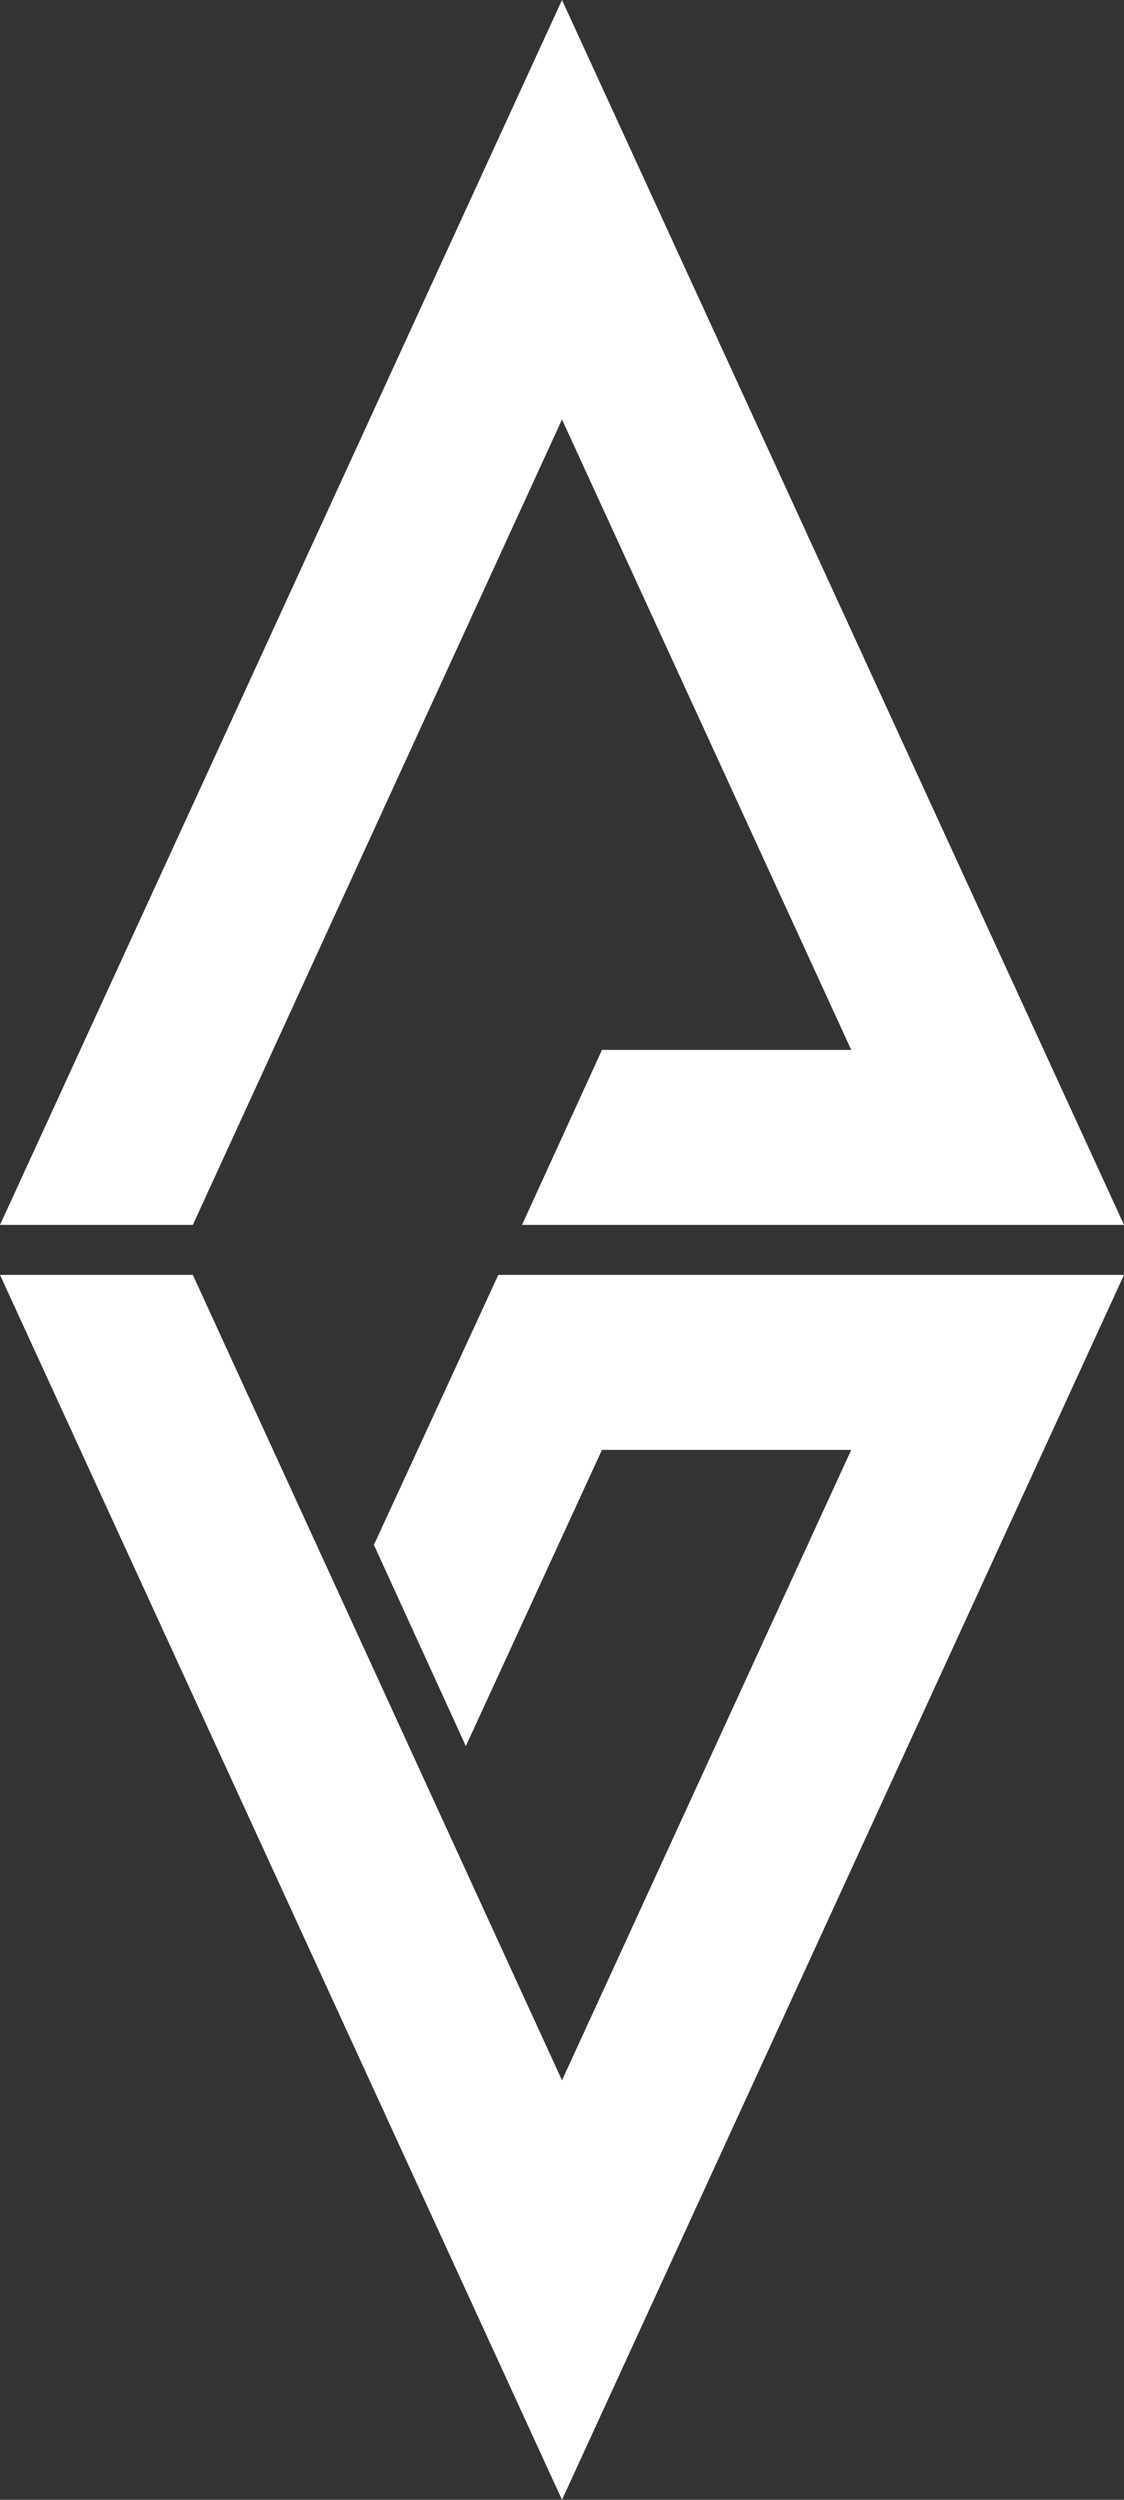
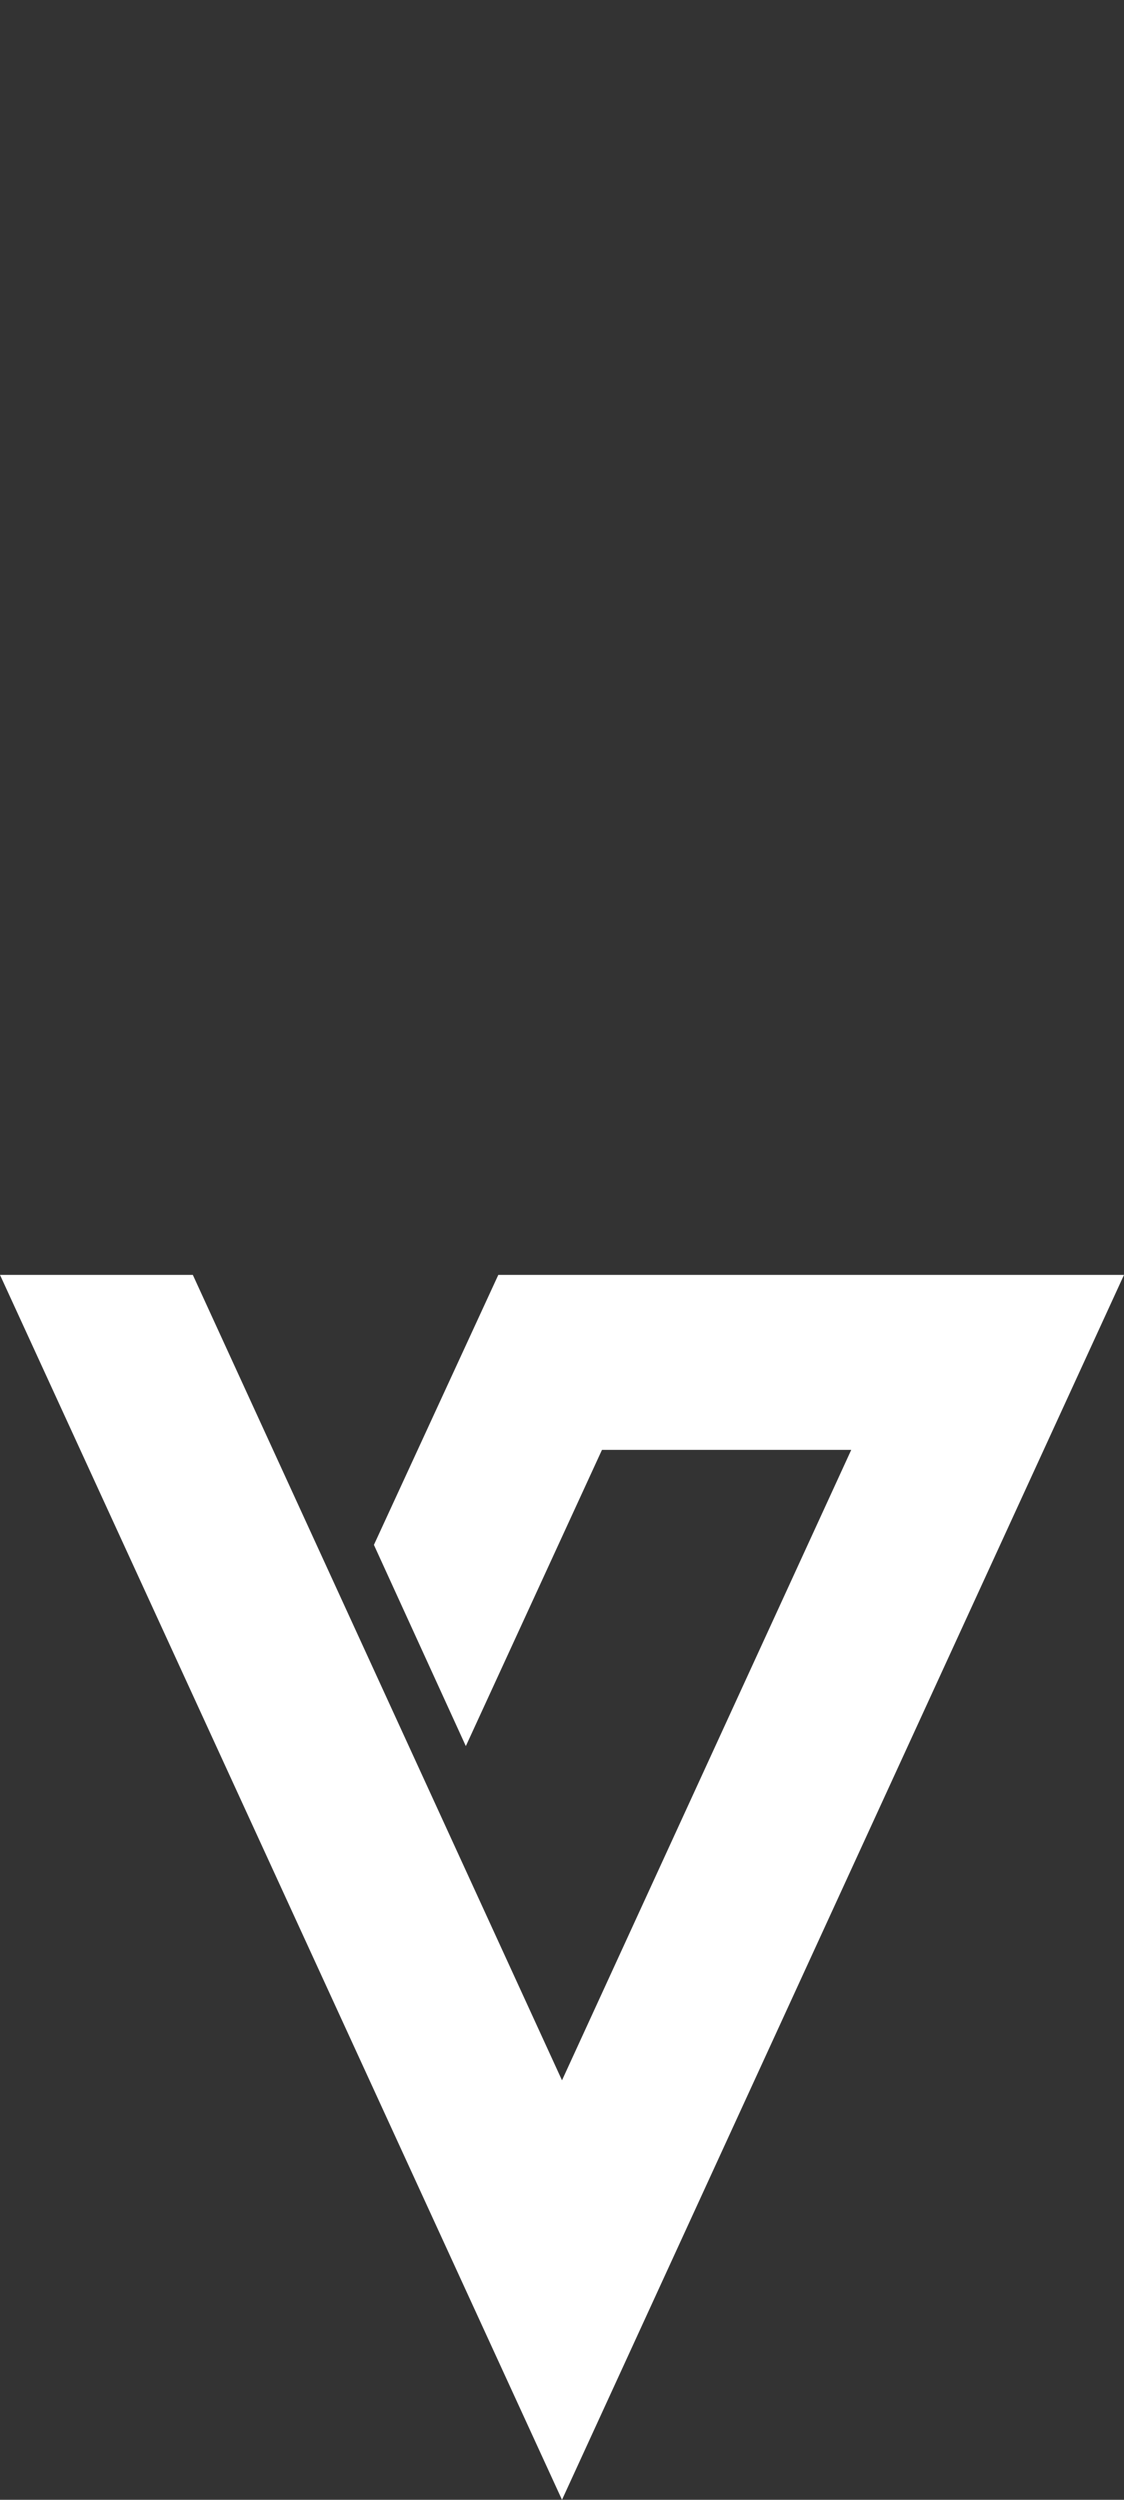
<svg xmlns="http://www.w3.org/2000/svg" id="Ebene_2" data-name="Ebene 2" version="1.1" viewBox="0 0 450 1000">
  <rect x="0" y="0" width="450" height="1000" fill="#333333" stroke="none" />
  <defs>
    <style>
      .cls-1 {
        fill: #fff;
        stroke-width: 0px;
      }
    </style>
  </defs>
  <g id="Ebene_1-2" data-name="Ebene 1-2">
-     <path class="cls-1" d="M225,167.8l115.8,252.2h-99.8l-32,70h241L225,0h0L0,490h77.2L225,167.8" />
    <path class="cls-1" d="M225,832.2L77.2,510H0l225,490h0l225-490h-250.5l-49.8,108,36.8,80.5,54.5-118.5h99.8l-115.8,252.2" />
  </g>
</svg>